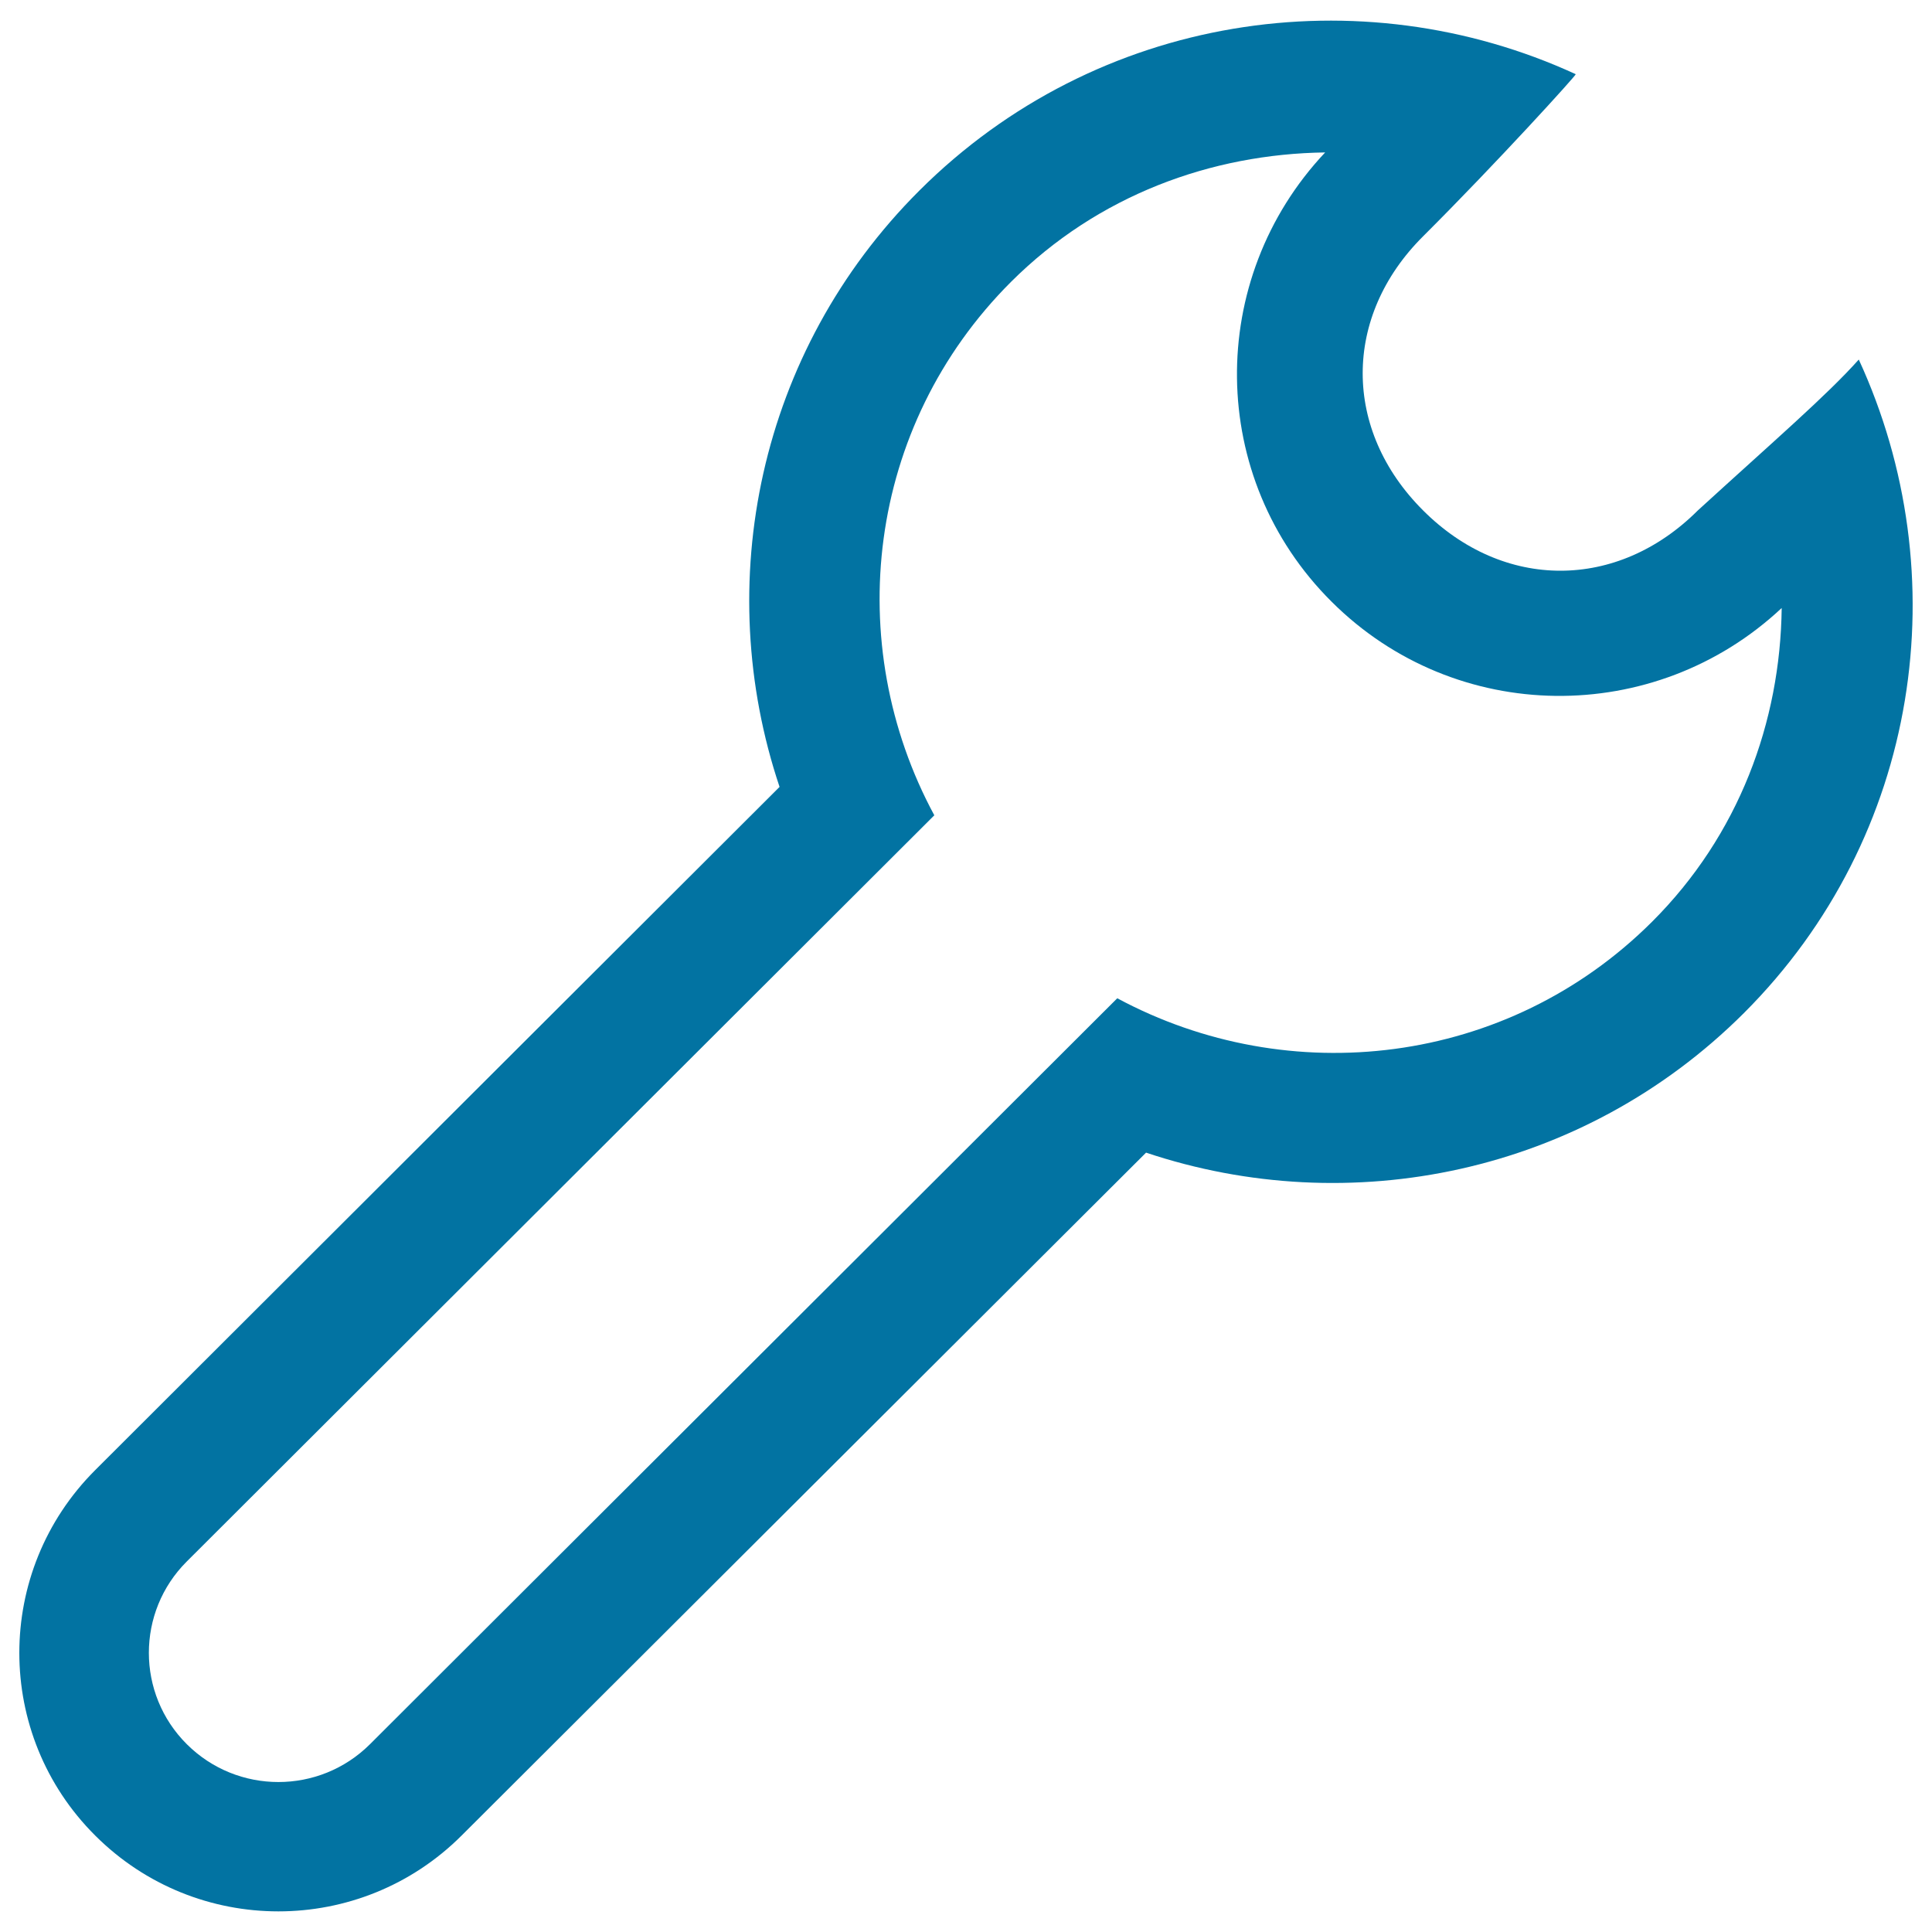
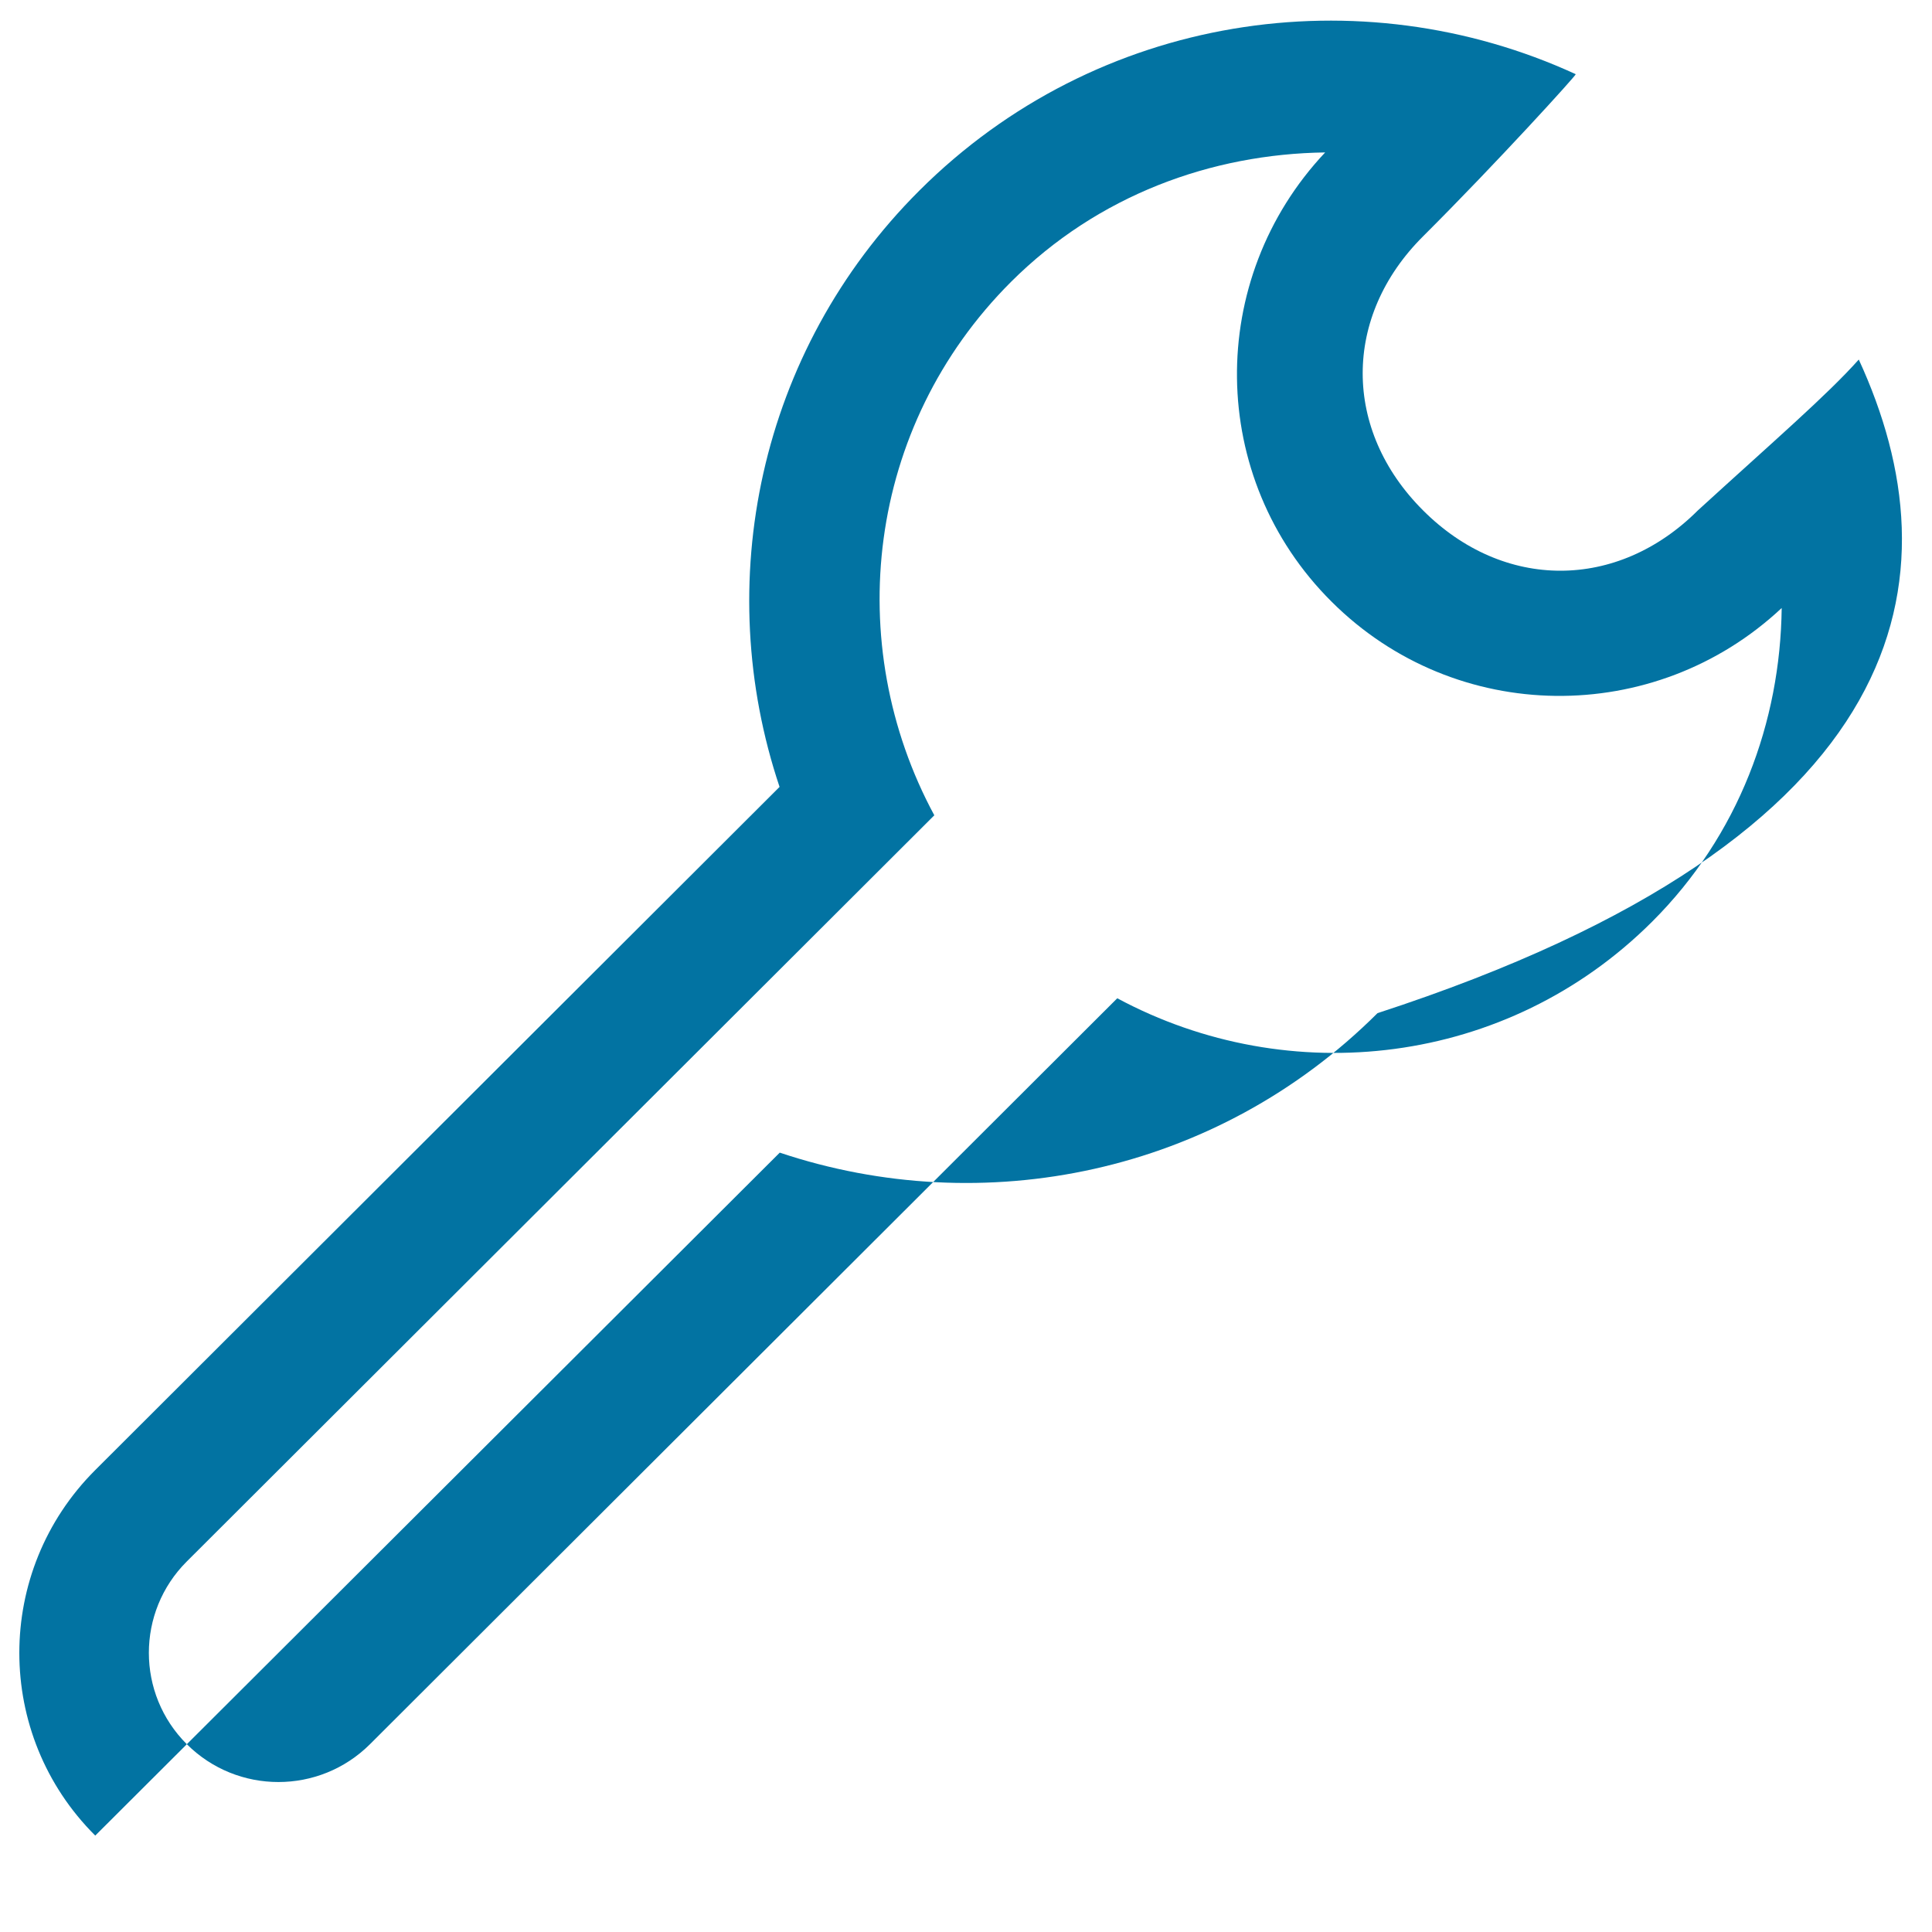
<svg xmlns="http://www.w3.org/2000/svg" viewBox="0 0 1000 1000" style="fill:#0273a2">
  <title>Wrench Outline SVG icon</title>
  <g>
    <g id="_x31_0_30_">
      <g>
-         <path d="M962.1,186.1c-16.5,18.5-43.9,42.1-83.3,78.1c-41.7,41.6-100.6,41.6-142.2,0c-41.7-41.6-41.7-100.4,0-141.9C775,84,816.2,38.6,815.6,38.4C704.1-12.9,567.8,6.9,475.9,98.6c-83.7,83.5-107.6,203.8-72.4,308.7L49.3,760.9c-52.4,52.3-52.4,137,0,189.2c52.4,52.3,137.2,52.3,189.6,0l354.3-353.5c105.1,35.2,225.7,11.3,309.4-72.2C994.3,432.8,1013.3,297.3,962.1,186.1z M855.1,477.1c-75.1,74.9-187.9,87.4-276.8,39.6L191.5,902.8c-26.2,26.1-68.6,26.1-94.8,0c-26.2-26.1-26.2-68.5,0-94.6L483.6,422c-47.9-88.7-35.3-201.2,39.7-276.1c45-44.9,103.7-66.2,162.6-67c-61.8,65.6-61,168.5,3.3,232.5c64.2,64.1,167.3,64.9,233,3.3C921.5,373.6,900.1,432.2,855.1,477.1z" />
+         <path d="M962.1,186.1c-16.5,18.5-43.9,42.1-83.3,78.1c-41.7,41.6-100.6,41.6-142.2,0c-41.7-41.6-41.7-100.4,0-141.9C775,84,816.2,38.6,815.6,38.4C704.1-12.9,567.8,6.9,475.9,98.6c-83.7,83.5-107.6,203.8-72.4,308.7L49.3,760.9c-52.4,52.3-52.4,137,0,189.2l354.3-353.5c105.1,35.2,225.7,11.3,309.4-72.2C994.3,432.8,1013.3,297.3,962.1,186.1z M855.1,477.1c-75.1,74.9-187.9,87.4-276.8,39.6L191.5,902.8c-26.2,26.1-68.6,26.1-94.8,0c-26.2-26.1-26.2-68.5,0-94.6L483.6,422c-47.9-88.7-35.3-201.2,39.7-276.1c45-44.9,103.7-66.2,162.6-67c-61.8,65.6-61,168.5,3.3,232.5c64.2,64.1,167.3,64.9,233,3.3C921.5,373.6,900.1,432.2,855.1,477.1z" />
      </g>
    </g>
  </g>
</svg>